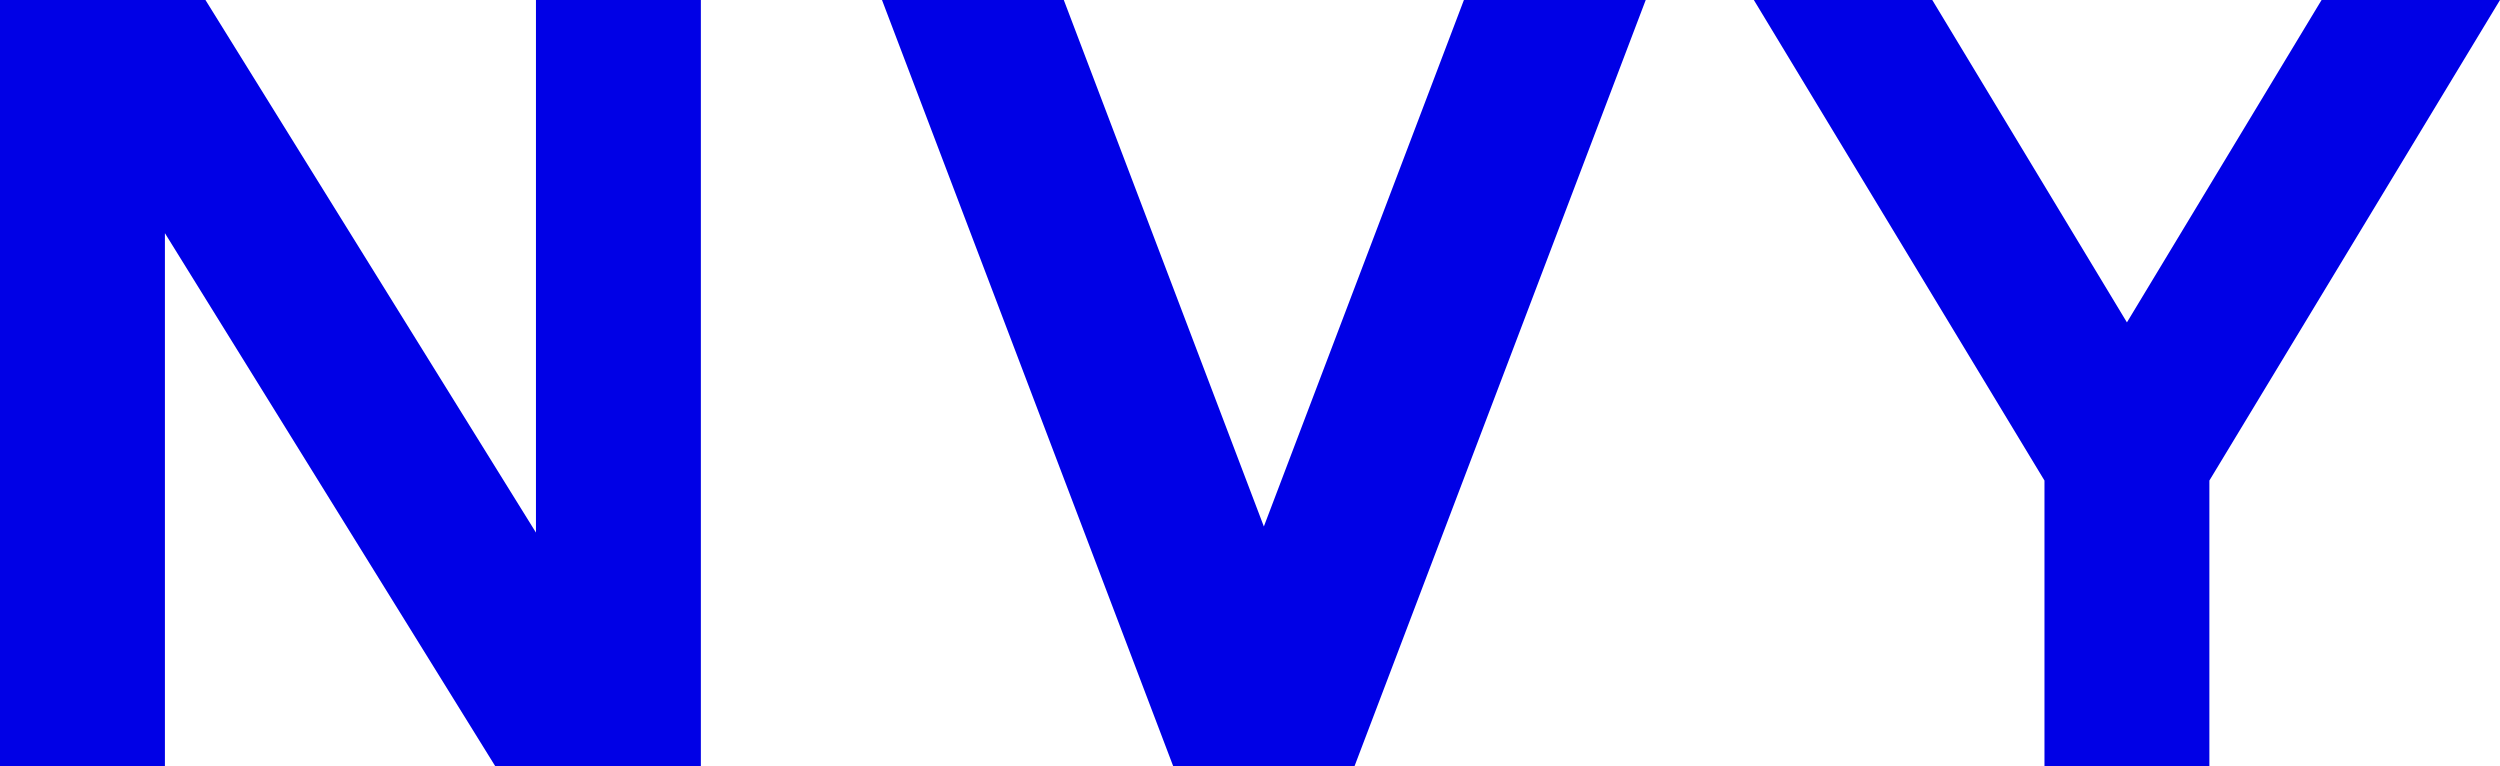
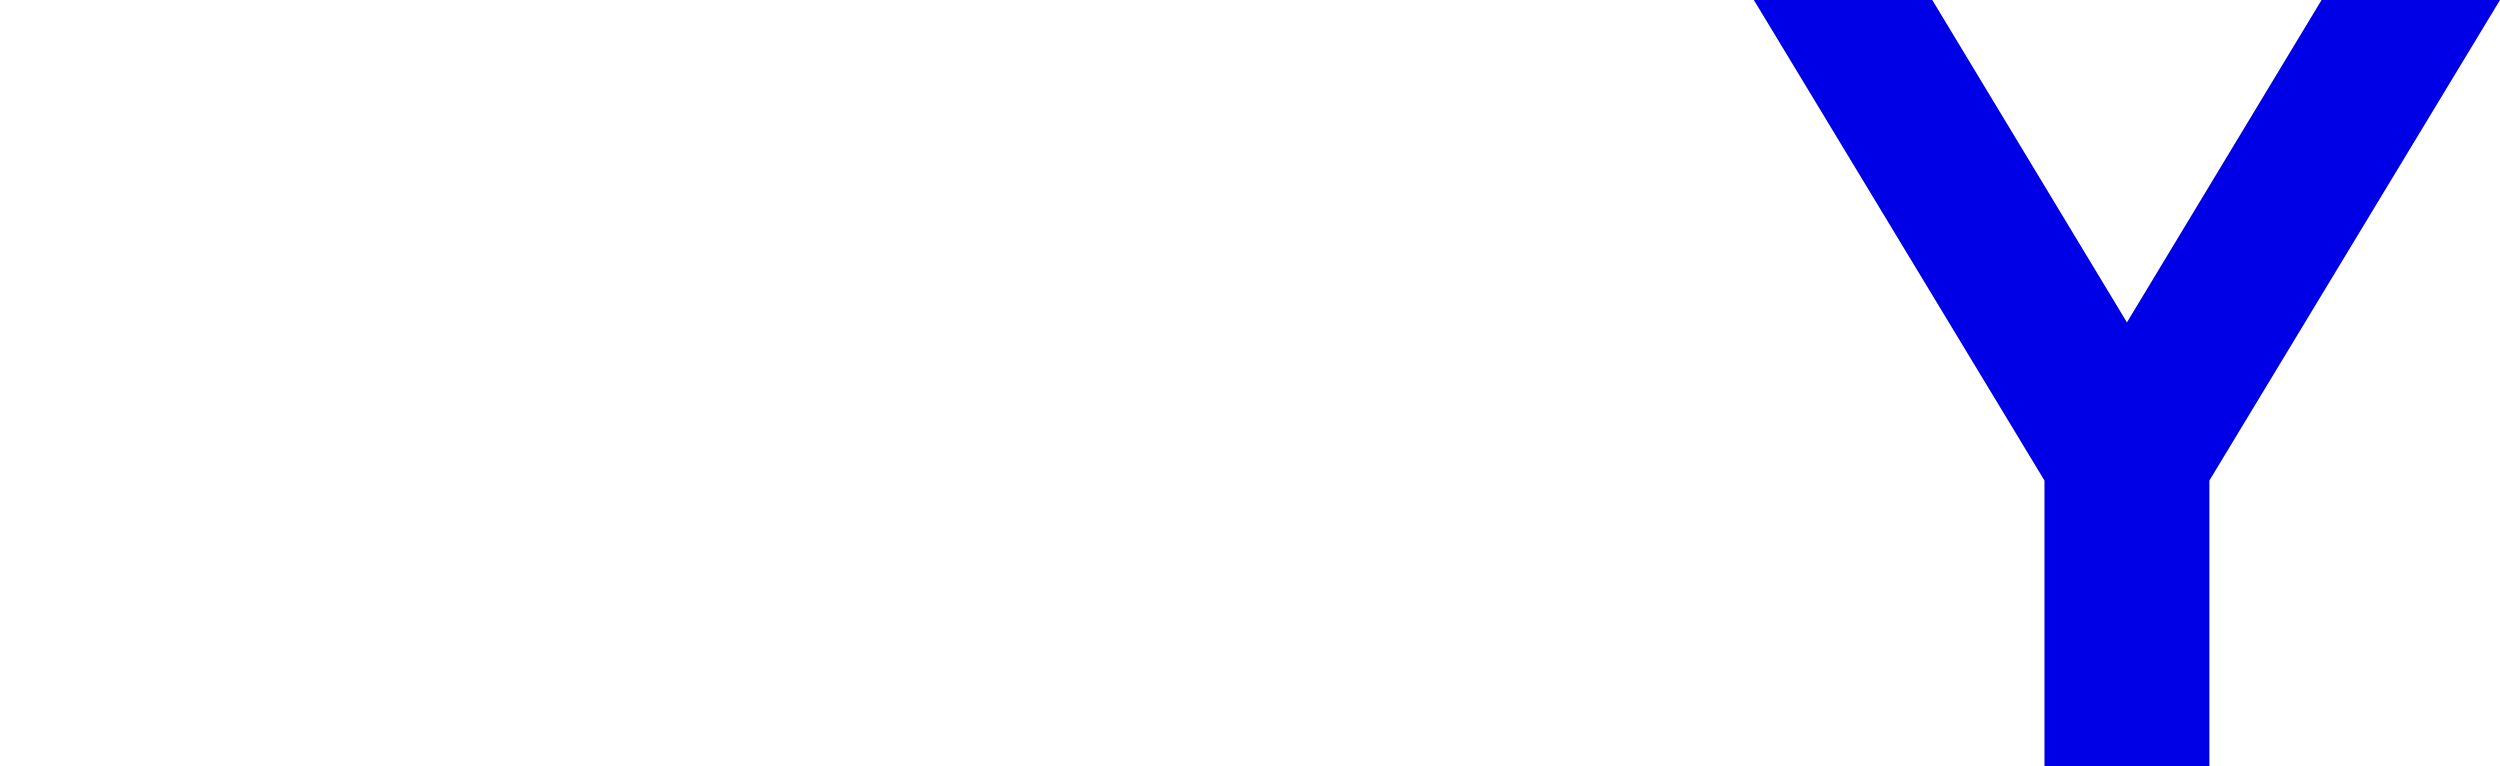
<svg xmlns="http://www.w3.org/2000/svg" version="1.1" id="レイヤー_1" x="0px" y="0px" width="369.9px" height="113.4px" viewBox="0 0 369.9 113.4" enable-background="new 0 0 369.9 113.4" xml:space="preserve">
-   <polygon fill="#0000E6" points="79.3,0 79.3,78.8 30.4,0 0,0 0,113.4 24.4,113.4 24.4,34.5 73.3,113.4 103.7,113.4 103.7,0 " />
  <polygon fill="#0000E6" points="369.9,0 343.5,0 314.7,47.7 285.9,0 259.5,0 302.5,71.1 302.5,113.4 326.9,113.4 326.9,71.1 " />
-   <polygon fill="#0000E6" points="216.6,0 187,77.9 157.4,0 130.5,0 173.6,113.4 200.4,113.4 243.5,0 " />
</svg>